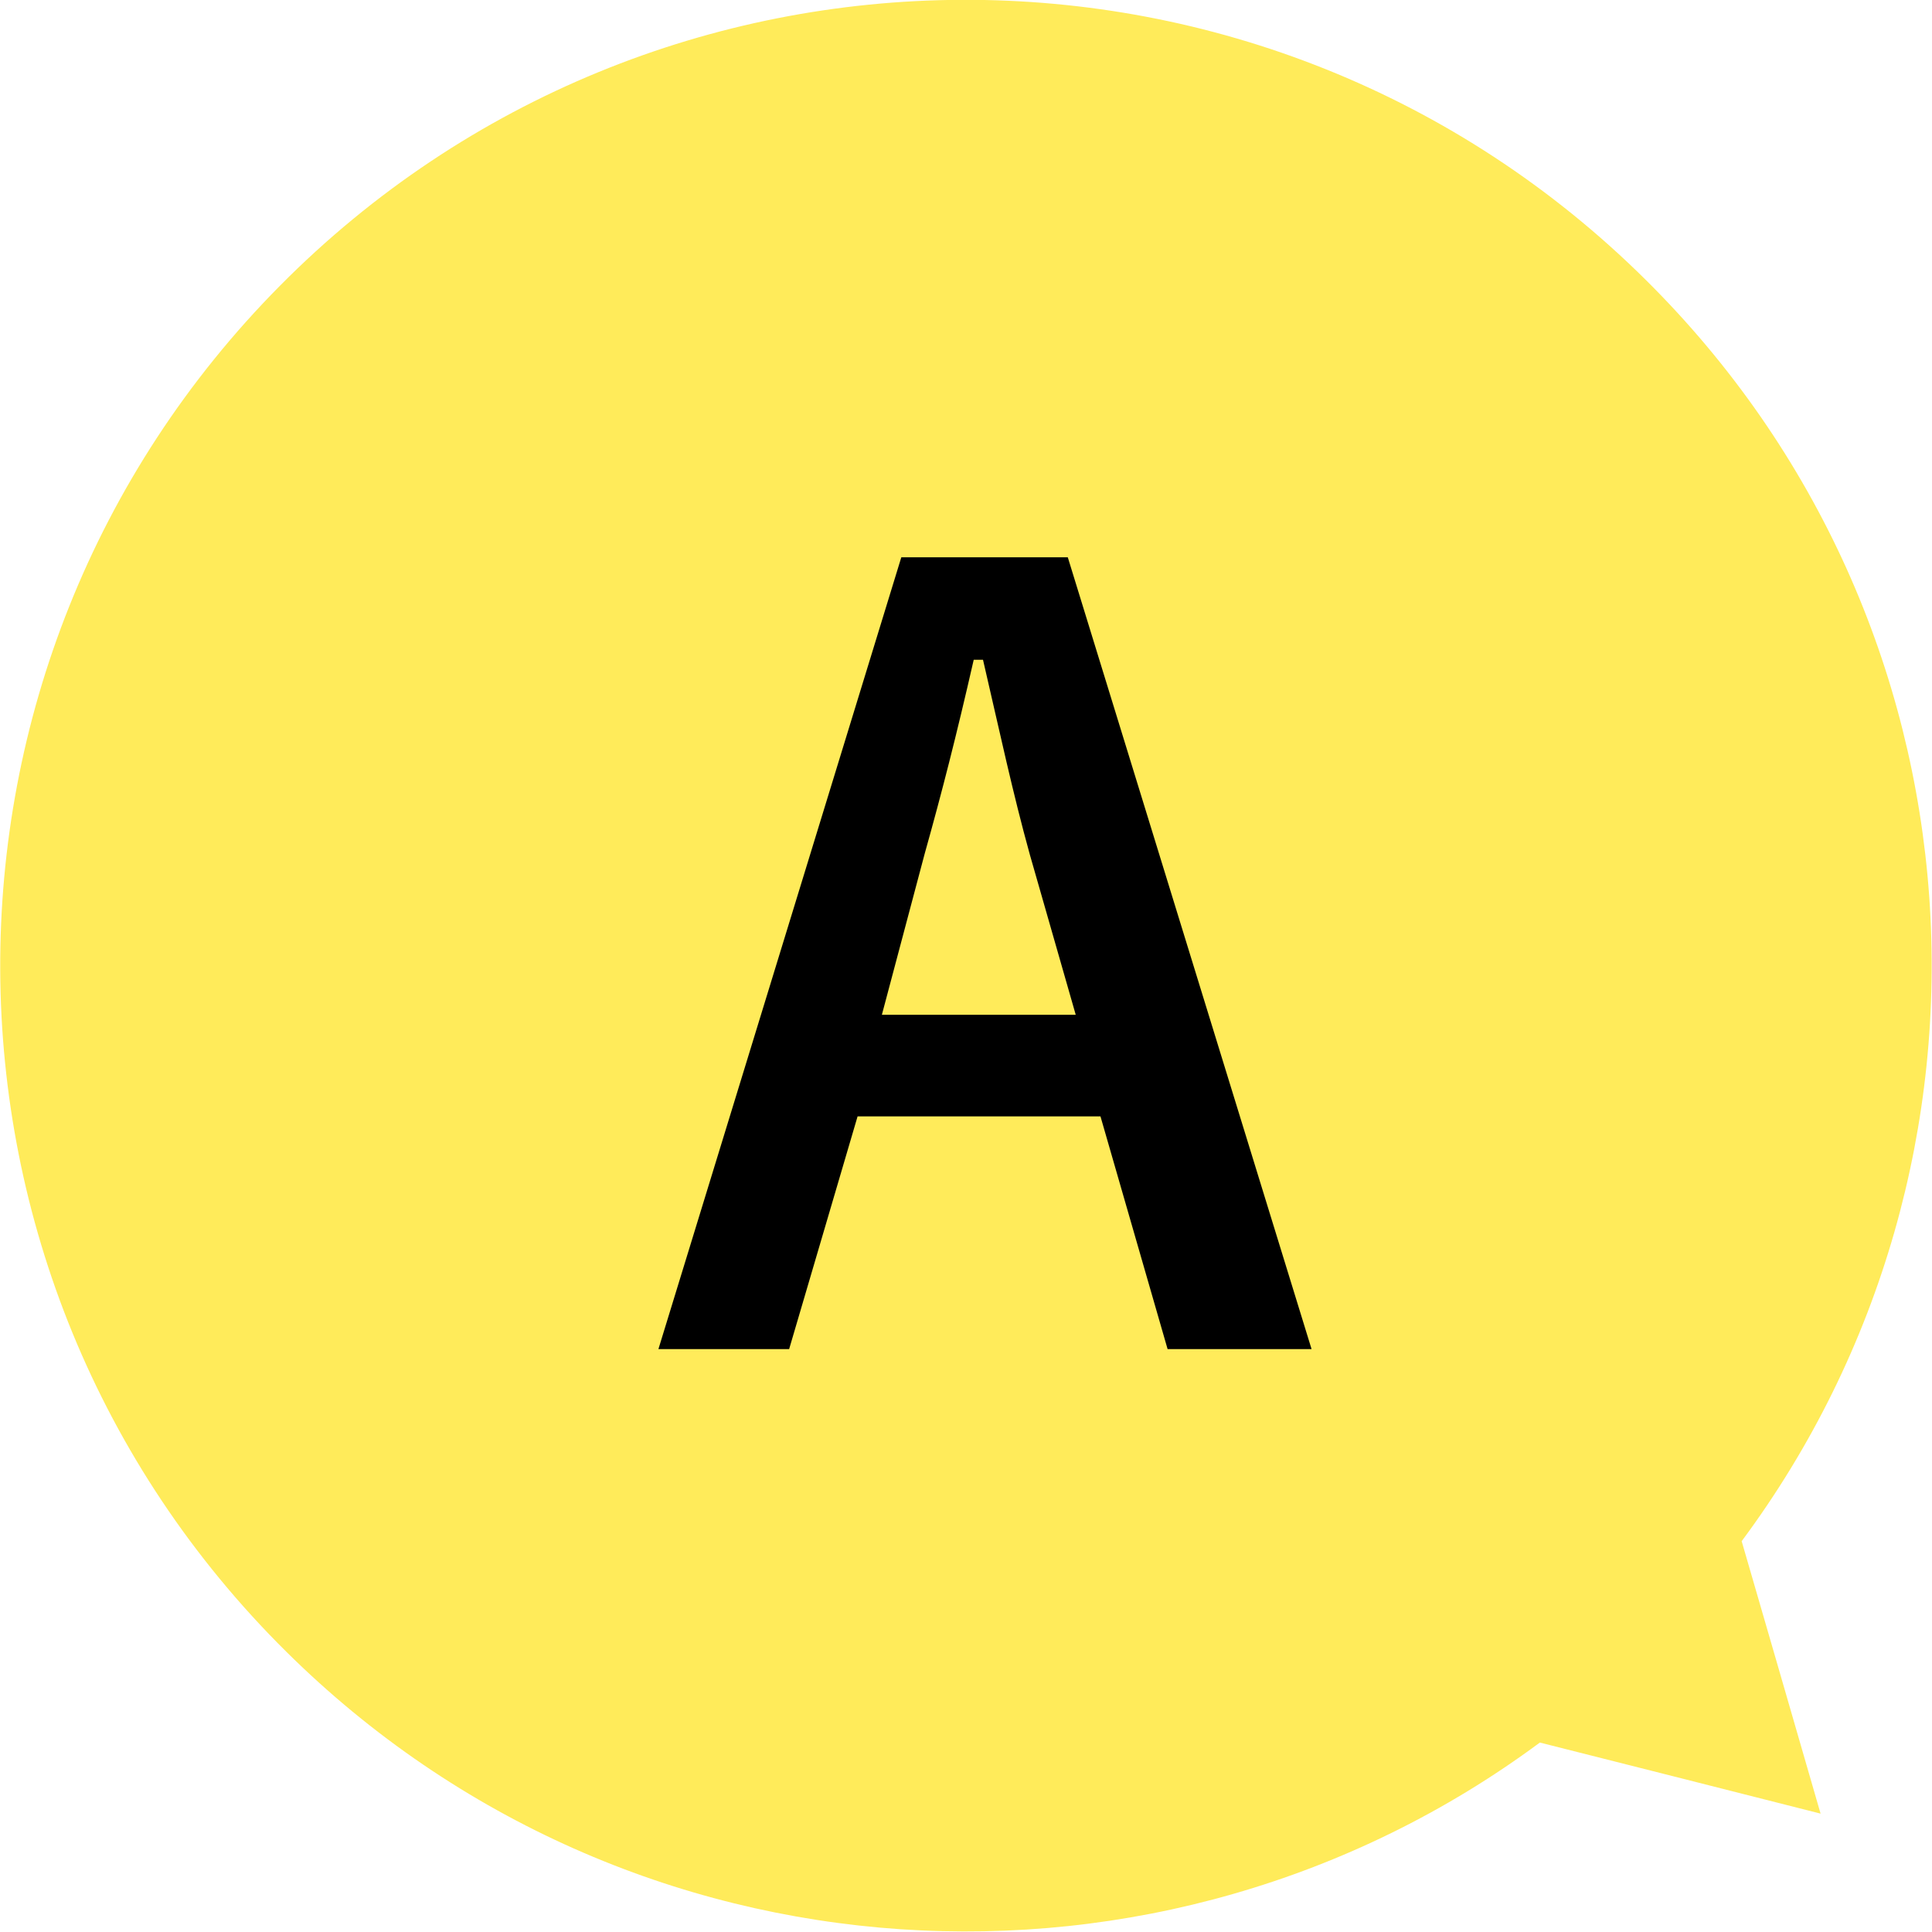
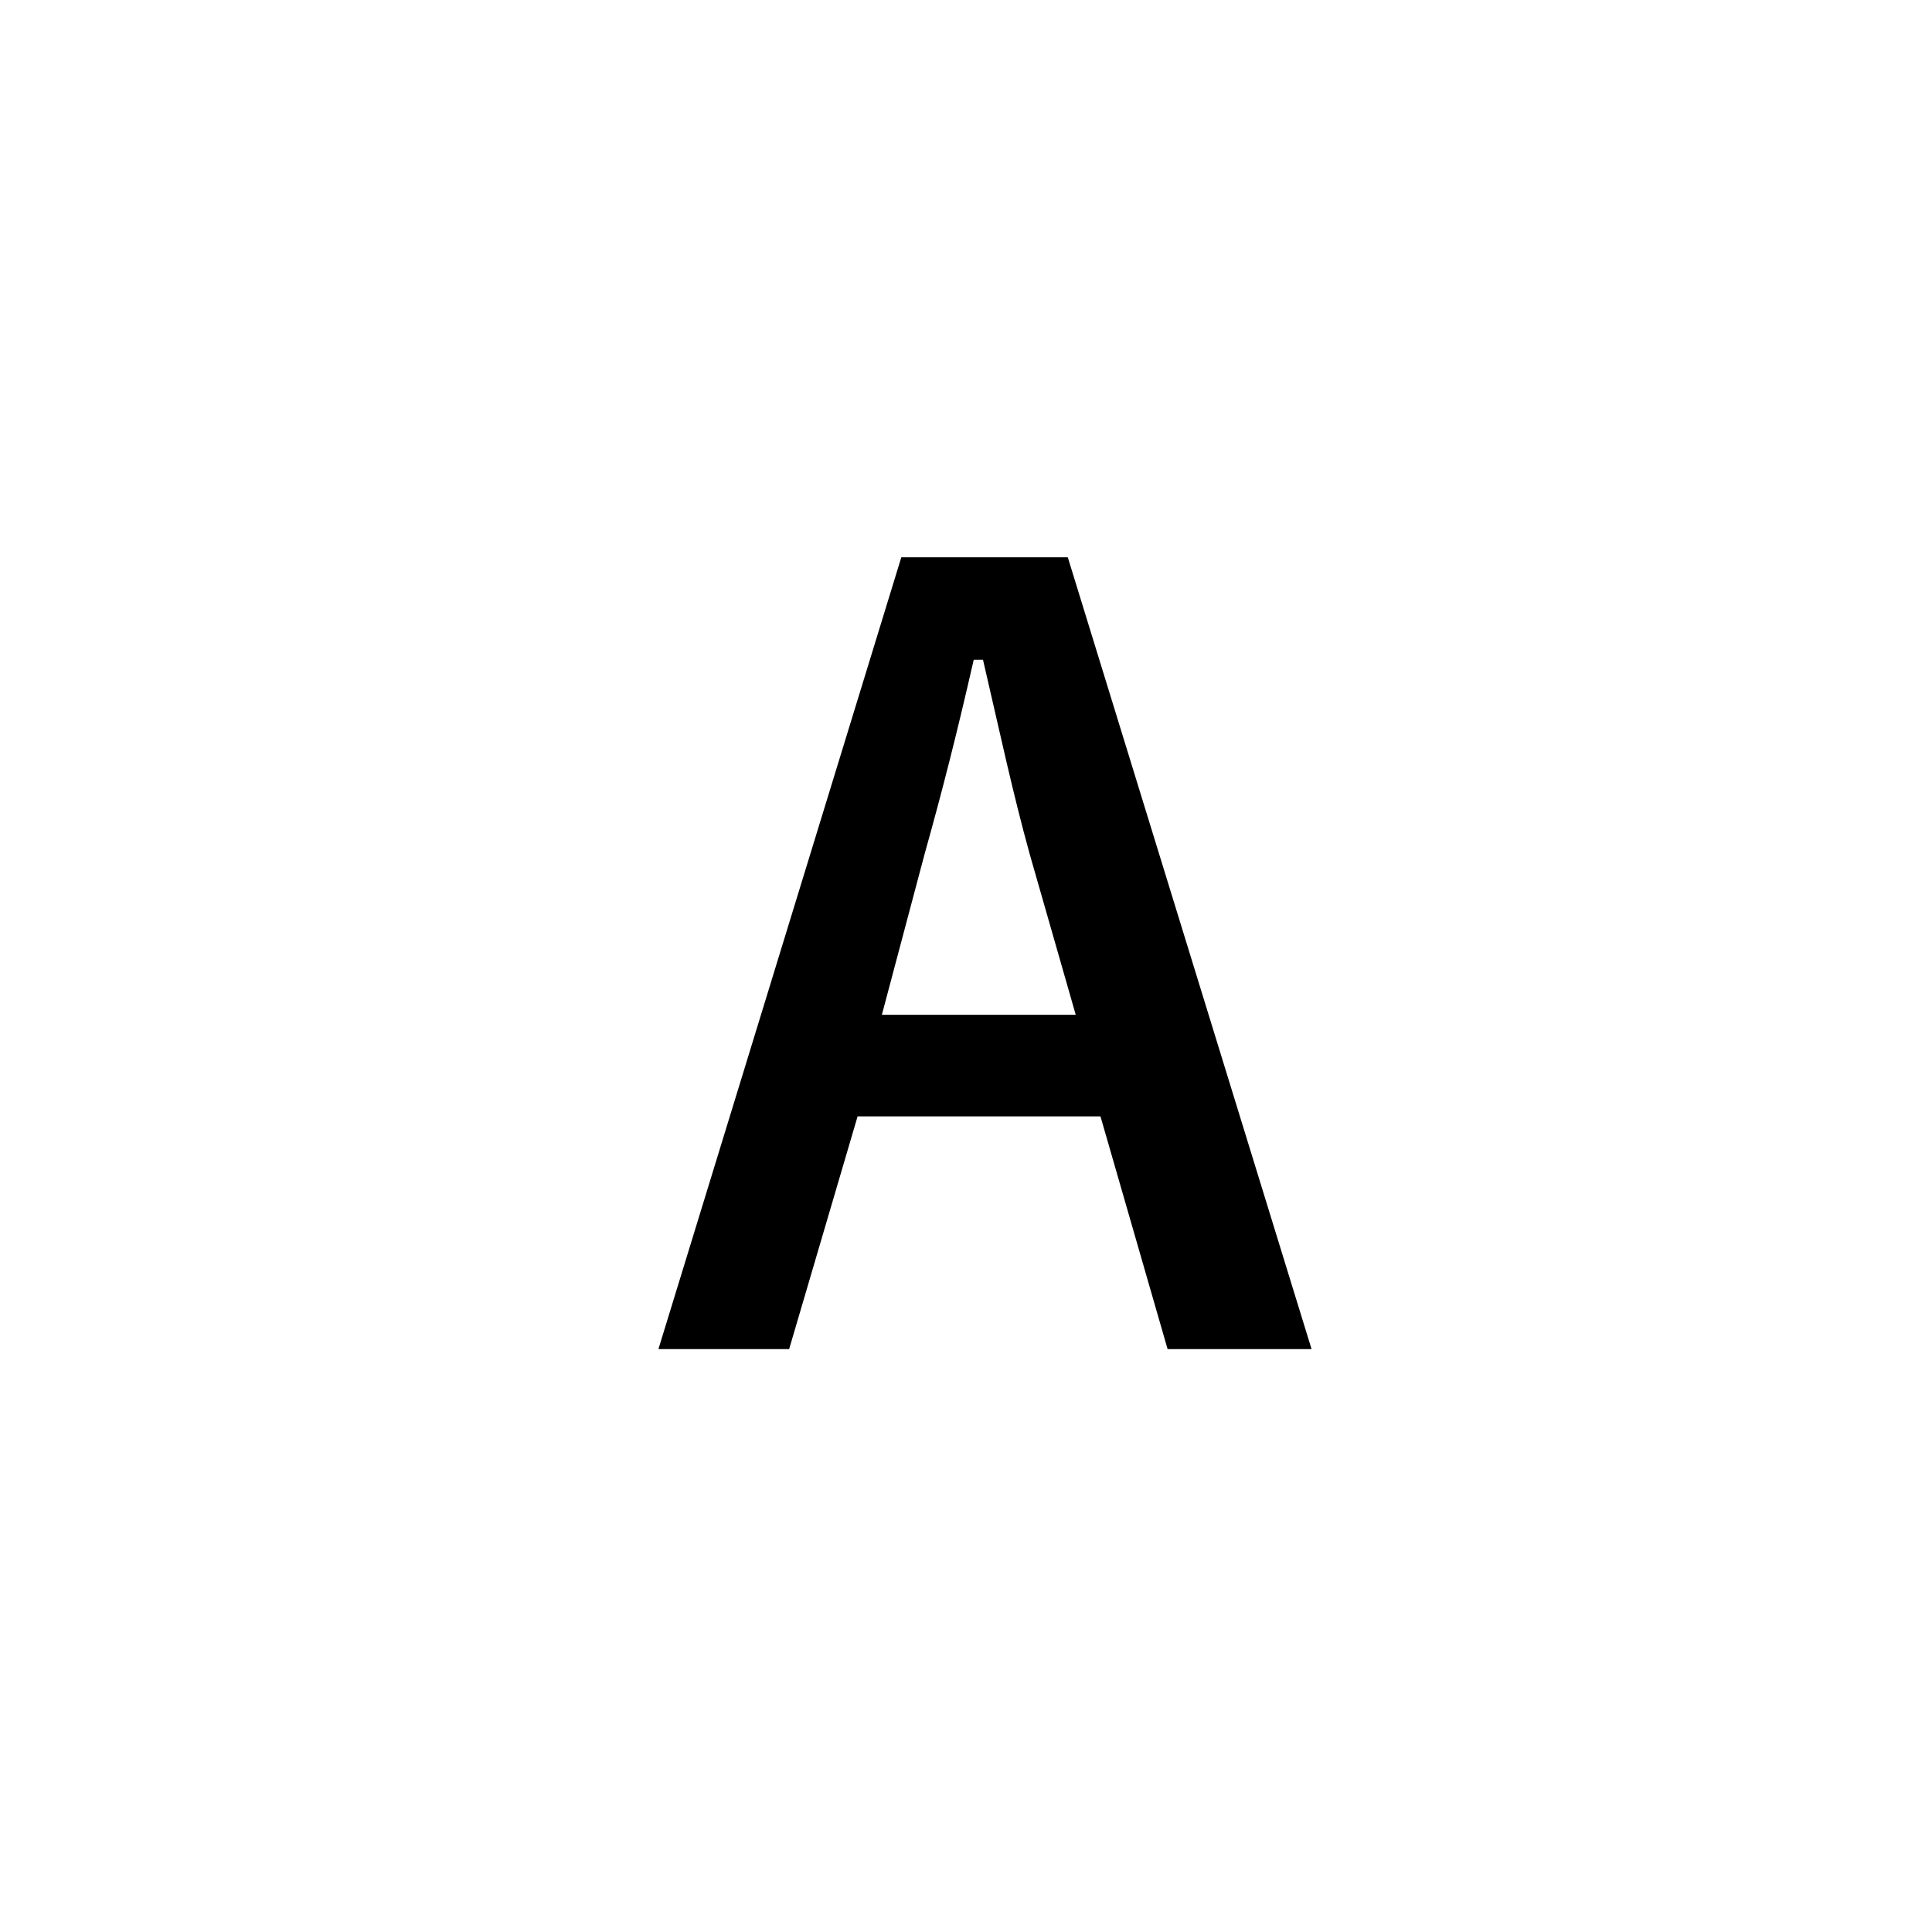
<svg xmlns="http://www.w3.org/2000/svg" id="_レイヤー_2" data-name="レイヤー 2" viewBox="0 0 43.75 43.75">
  <defs>
    <style>
      .cls-1 {
        fill: #ffeb5a;
      }
    </style>
  </defs>
  <g id="bg">
    <g>
-       <path class="cls-1" d="M41.23,41.08l-1.03-3.56-.76-2.62c6.39-8.6,5.66-20.8-2.17-28.56C28.69-2.17,14.84-2.11,6.34,6.47c-8.5,8.58-8.44,22.43.14,30.93,7.77,7.7,19.86,8.38,28.39,2.06l2.77.7,3.59.91Z" />
      <path d="M29.7,30.55h-3.26l-1.52-5.27h-5.5l-1.55,5.27h-2.96l5.5-17.93h3.77l5.52,17.93ZM23.32,19.35c-.39-1.41-.67-2.73-1.06-4.41h-.21c-.39,1.71-.72,3-1.11,4.39l-.97,3.65h4.39l-1.04-3.63Z" />
    </g>
  </g>
</svg>